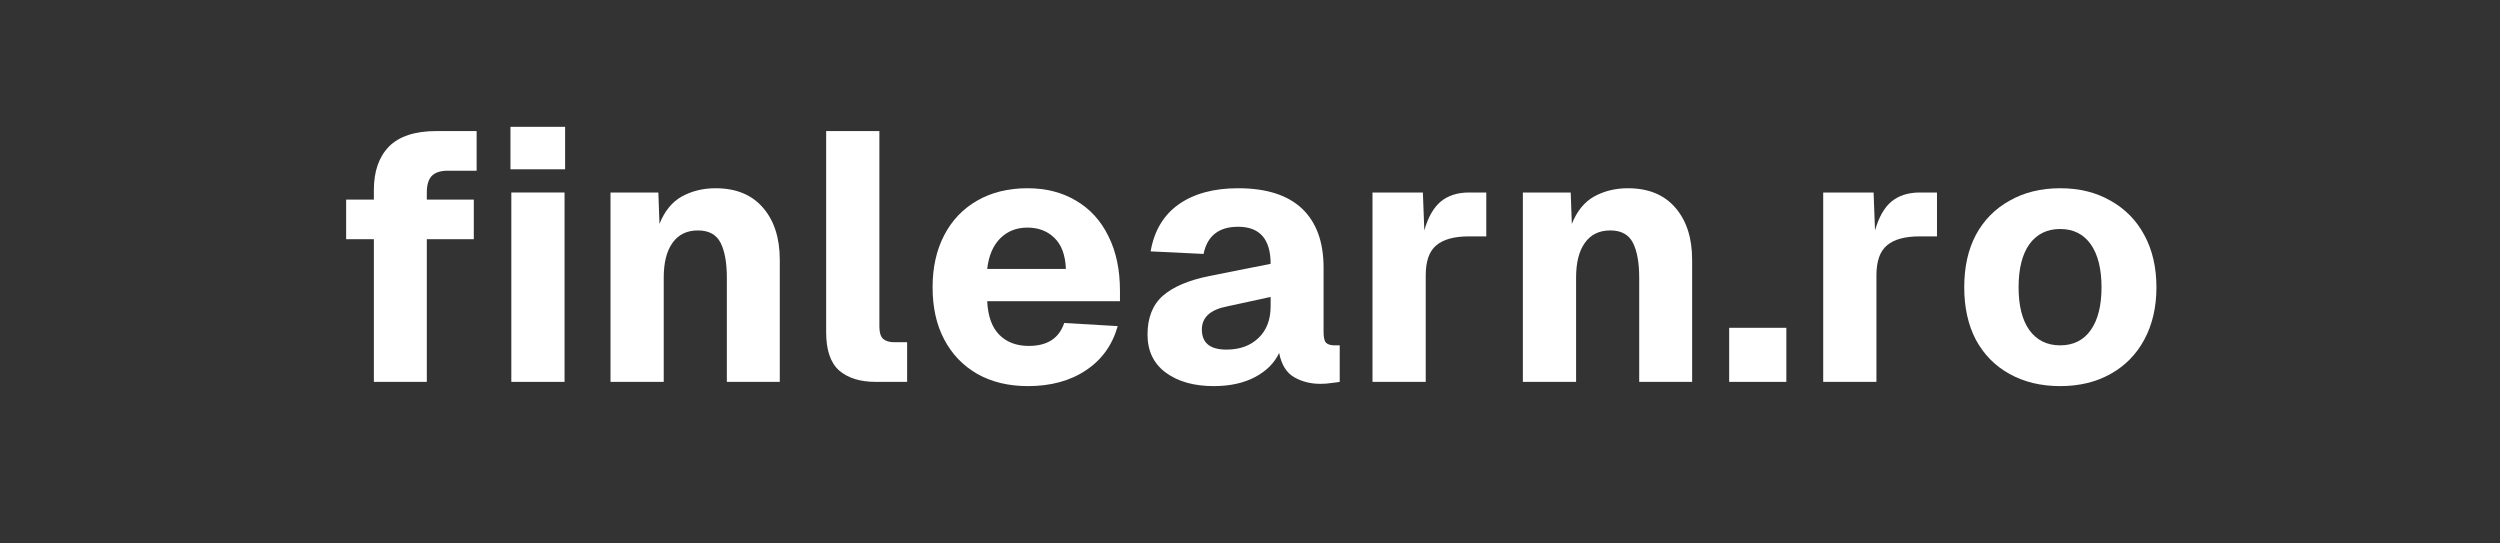
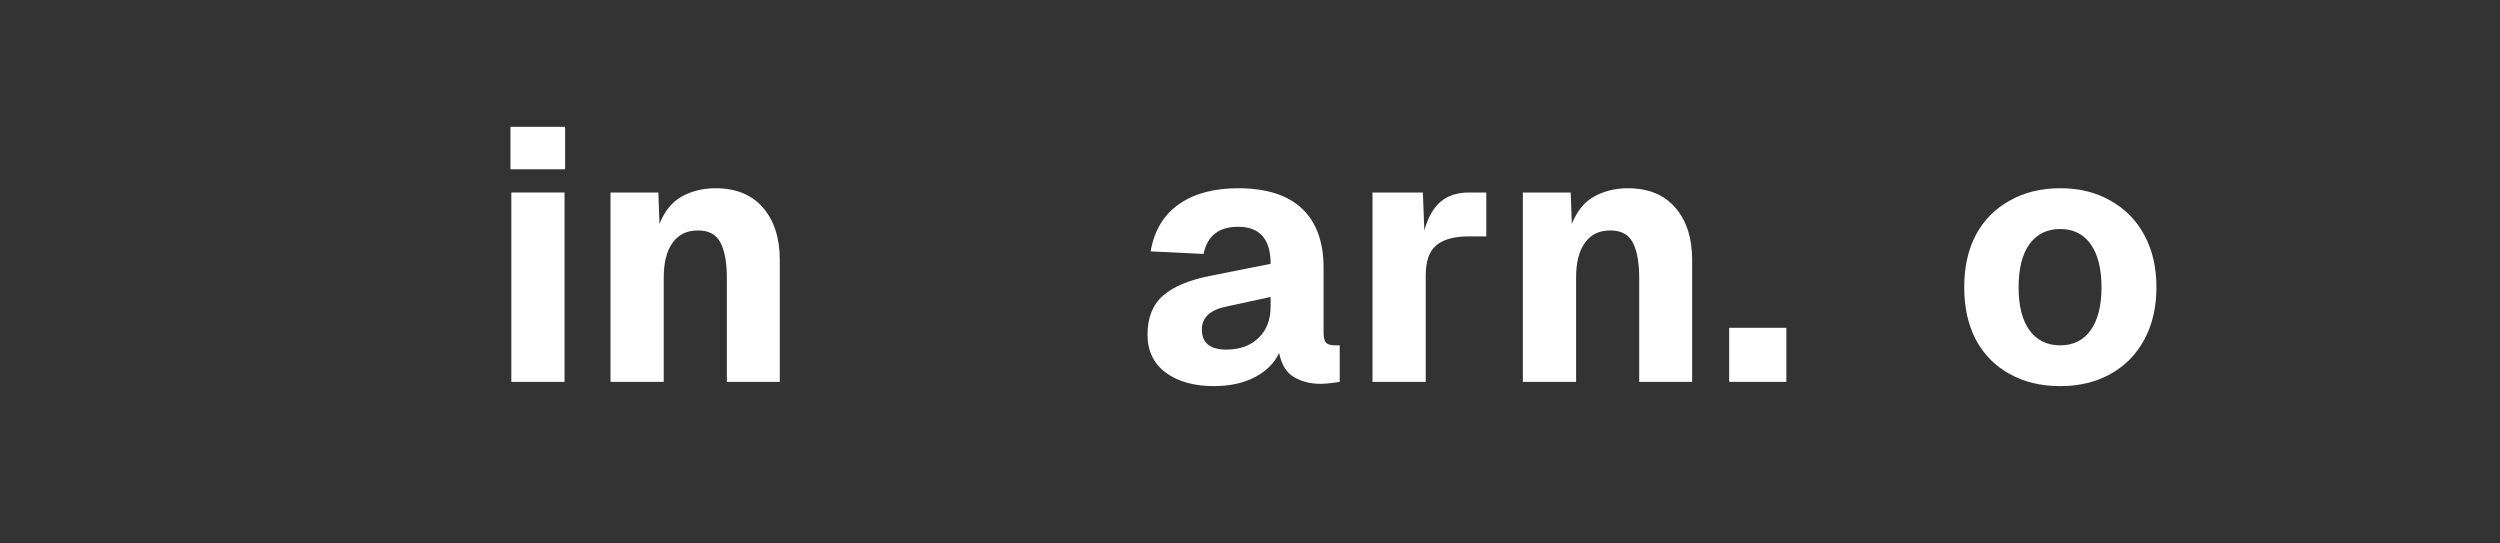
<svg xmlns="http://www.w3.org/2000/svg" width="184" zoomAndPan="magnify" viewBox="0 0 138 30" height="40" preserveAspectRatio="xMidYMid meet" version="1.0">
  <rect x="0" y="0" width="138" height="30" fill="#333333" stroke="none" />
  <defs>
    <g />
  </defs>
  <g fill="#ffffff" fill-opacity="1">
    <g transform="translate(18.216, 21.079)">
      <g>
-         <path d="M 2.422 0 L 2.422 -7.875 L 0.891 -7.875 L 0.891 -10.062 L 2.422 -10.062 L 2.422 -10.594 C 2.422 -11.613 2.695 -12.41 3.25 -12.984 C 3.812 -13.555 4.688 -13.844 5.875 -13.844 L 8.094 -13.844 L 8.094 -11.656 L 6.5 -11.656 C 6.094 -11.656 5.797 -11.555 5.609 -11.359 C 5.43 -11.16 5.344 -10.859 5.344 -10.453 L 5.344 -10.062 L 7.938 -10.062 L 7.938 -7.875 L 5.344 -7.875 L 5.344 0 Z M 2.422 0 " />
-       </g>
+         </g>
    </g>
  </g>
  <g fill="#ffffff" fill-opacity="1">
    <g transform="translate(26.944, 21.079)">
      <g>
        <path d="M 1.281 0 L 1.281 -10.453 L 4.219 -10.453 L 4.219 0 Z M 1.234 -11.734 L 1.234 -14.078 L 4.25 -14.078 L 4.25 -11.734 Z M 1.234 -11.734 " />
      </g>
    </g>
  </g>
  <g fill="#ffffff" fill-opacity="1">
    <g transform="translate(32.419, 21.079)">
      <g>
        <path d="M 1.281 0 L 1.281 -10.453 L 3.922 -10.453 L 3.984 -8.719 C 4.266 -9.426 4.676 -9.93 5.219 -10.234 C 5.77 -10.535 6.391 -10.688 7.078 -10.688 C 8.211 -10.688 9.086 -10.328 9.703 -9.609 C 10.316 -8.898 10.625 -7.941 10.625 -6.734 L 10.625 0 L 7.703 0 L 7.703 -5.75 C 7.703 -6.582 7.586 -7.223 7.359 -7.672 C 7.129 -8.129 6.711 -8.359 6.109 -8.359 C 5.492 -8.359 5.023 -8.129 4.703 -7.672 C 4.379 -7.223 4.219 -6.582 4.219 -5.75 L 4.219 0 Z M 1.281 0 " />
      </g>
    </g>
  </g>
  <g fill="#ffffff" fill-opacity="1">
    <g transform="translate(44.323, 21.079)">
      <g>
-         <path d="M 4.016 0 C 3.16 0 2.488 -0.207 2 -0.625 C 1.52 -1.051 1.281 -1.754 1.281 -2.734 L 1.281 -13.844 L 4.219 -13.844 L 4.219 -3.047 C 4.219 -2.734 4.285 -2.508 4.422 -2.375 C 4.566 -2.25 4.773 -2.188 5.047 -2.188 L 5.75 -2.188 L 5.75 0 Z M 4.016 0 " />
-       </g>
+         </g>
    </g>
  </g>
  <g fill="#ffffff" fill-opacity="1">
    <g transform="translate(50.713, 21.079)">
      <g>
-         <path d="M 6.031 0.234 C 4.957 0.234 4.023 0.008 3.234 -0.438 C 2.441 -0.895 1.832 -1.531 1.406 -2.344 C 0.977 -3.156 0.766 -4.113 0.766 -5.219 C 0.766 -6.312 0.977 -7.27 1.406 -8.094 C 1.832 -8.914 2.438 -9.551 3.219 -10 C 4.008 -10.457 4.938 -10.688 6 -10.688 C 7.031 -10.688 7.926 -10.457 8.688 -10 C 9.457 -9.551 10.051 -8.898 10.469 -8.047 C 10.895 -7.203 11.109 -6.195 11.109 -5.031 L 11.109 -4.453 L 3.781 -4.453 C 3.82 -3.617 4.047 -3 4.453 -2.594 C 4.859 -2.188 5.398 -1.984 6.078 -1.984 C 7.098 -1.984 7.75 -2.406 8.031 -3.25 L 10.984 -3.078 C 10.691 -2.035 10.109 -1.223 9.234 -0.641 C 8.359 -0.055 7.289 0.234 6.031 0.234 Z M 3.781 -6.234 L 8.125 -6.234 C 8.094 -7.004 7.879 -7.578 7.484 -7.953 C 7.098 -8.328 6.602 -8.516 6 -8.516 C 5.395 -8.516 4.895 -8.316 4.5 -7.922 C 4.102 -7.523 3.863 -6.961 3.781 -6.234 Z M 3.781 -6.234 " />
-       </g>
+         </g>
    </g>
  </g>
  <g fill="#ffffff" fill-opacity="1">
    <g transform="translate(62.577, 21.079)">
      <g>
        <path d="M 4.422 0.234 C 3.328 0.234 2.441 -0.016 1.766 -0.516 C 1.098 -1.016 0.766 -1.711 0.766 -2.609 C 0.766 -3.535 1.047 -4.25 1.609 -4.75 C 2.18 -5.25 3.039 -5.613 4.188 -5.844 L 7.562 -6.516 C 7.562 -7.879 6.961 -8.562 5.766 -8.562 C 4.703 -8.562 4.066 -8.062 3.859 -7.062 L 0.938 -7.203 C 1.133 -8.336 1.648 -9.203 2.484 -9.797 C 3.328 -10.391 4.422 -10.688 5.766 -10.688 C 7.328 -10.688 8.504 -10.312 9.297 -9.562 C 10.086 -8.812 10.484 -7.727 10.484 -6.312 L 10.484 -2.75 C 10.484 -2.445 10.531 -2.25 10.625 -2.156 C 10.727 -2.062 10.879 -2.016 11.078 -2.016 L 11.375 -2.016 L 11.375 0 C 11.281 0.02 11.129 0.039 10.922 0.062 C 10.723 0.094 10.52 0.109 10.312 0.109 C 9.781 0.109 9.301 -0.008 8.875 -0.25 C 8.445 -0.488 8.164 -0.938 8.031 -1.594 C 7.77 -1.039 7.328 -0.598 6.703 -0.266 C 6.078 0.066 5.316 0.234 4.422 0.234 Z M 5.125 -1.781 C 5.852 -1.781 6.441 -1.992 6.891 -2.422 C 7.336 -2.848 7.562 -3.43 7.562 -4.172 L 7.562 -4.688 L 5.188 -4.172 C 4.238 -3.992 3.766 -3.566 3.766 -2.891 C 3.766 -2.148 4.219 -1.781 5.125 -1.781 Z M 5.125 -1.781 " />
      </g>
    </g>
  </g>
  <g fill="#ffffff" fill-opacity="1">
    <g transform="translate(74.481, 21.079)">
      <g>
        <path d="M 1.281 0 L 1.281 -10.453 L 4.062 -10.453 L 4.141 -8.359 C 4.348 -9.086 4.648 -9.617 5.047 -9.953 C 5.453 -10.285 5.973 -10.453 6.609 -10.453 L 7.562 -10.453 L 7.562 -8.031 L 6.609 -8.031 C 5.785 -8.031 5.18 -7.863 4.797 -7.531 C 4.41 -7.207 4.219 -6.656 4.219 -5.875 L 4.219 0 Z M 1.281 0 " />
      </g>
    </g>
  </g>
  <g fill="#ffffff" fill-opacity="1">
    <g transform="translate(82.781, 21.079)">
      <g>
        <path d="M 1.281 0 L 1.281 -10.453 L 3.922 -10.453 L 3.984 -8.719 C 4.266 -9.426 4.676 -9.93 5.219 -10.234 C 5.77 -10.535 6.391 -10.688 7.078 -10.688 C 8.211 -10.688 9.086 -10.328 9.703 -9.609 C 10.316 -8.898 10.625 -7.941 10.625 -6.734 L 10.625 0 L 7.703 0 L 7.703 -5.75 C 7.703 -6.582 7.586 -7.223 7.359 -7.672 C 7.129 -8.129 6.711 -8.359 6.109 -8.359 C 5.492 -8.359 5.023 -8.129 4.703 -7.672 C 4.379 -7.223 4.219 -6.582 4.219 -5.75 L 4.219 0 Z M 1.281 0 " />
      </g>
    </g>
  </g>
  <g fill="#ffffff" fill-opacity="1">
    <g transform="translate(94.684, 21.079)">
      <g>
        <path d="M 0.766 0 L 0.766 -2.984 L 3.922 -2.984 L 3.922 0 Z M 0.766 0 " />
      </g>
    </g>
  </g>
  <g fill="#ffffff" fill-opacity="1">
    <g transform="translate(99.36, 21.079)">
      <g>
-         <path d="M 1.281 0 L 1.281 -10.453 L 4.062 -10.453 L 4.141 -8.359 C 4.348 -9.086 4.648 -9.617 5.047 -9.953 C 5.453 -10.285 5.973 -10.453 6.609 -10.453 L 7.562 -10.453 L 7.562 -8.031 L 6.609 -8.031 C 5.785 -8.031 5.18 -7.863 4.797 -7.531 C 4.41 -7.207 4.219 -6.656 4.219 -5.875 L 4.219 0 Z M 1.281 0 " />
-       </g>
+         </g>
    </g>
  </g>
  <g fill="#ffffff" fill-opacity="1">
    <g transform="translate(107.66, 21.079)">
      <g>
        <path d="M 6.062 0.234 C 5 0.234 4.066 0.008 3.266 -0.438 C 2.461 -0.883 1.844 -1.516 1.406 -2.328 C 0.977 -3.148 0.766 -4.113 0.766 -5.219 C 0.766 -6.332 0.977 -7.297 1.406 -8.109 C 1.844 -8.922 2.461 -9.551 3.266 -10 C 4.066 -10.457 5 -10.688 6.062 -10.688 C 7.125 -10.688 8.051 -10.457 8.844 -10 C 9.645 -9.551 10.266 -8.922 10.703 -8.109 C 11.148 -7.297 11.375 -6.332 11.375 -5.219 C 11.375 -4.113 11.148 -3.148 10.703 -2.328 C 10.266 -1.516 9.645 -0.883 8.844 -0.438 C 8.051 0.008 7.125 0.234 6.062 0.234 Z M 6.062 -2.016 C 6.789 -2.016 7.352 -2.297 7.75 -2.859 C 8.145 -3.422 8.344 -4.207 8.344 -5.219 C 8.344 -6.238 8.145 -7.031 7.75 -7.594 C 7.352 -8.156 6.789 -8.438 6.062 -8.438 C 5.332 -8.438 4.766 -8.156 4.359 -7.594 C 3.961 -7.031 3.766 -6.238 3.766 -5.219 C 3.766 -4.207 3.961 -3.422 4.359 -2.859 C 4.766 -2.297 5.332 -2.016 6.062 -2.016 Z M 6.062 -2.016 " />
      </g>
    </g>
  </g>
</svg>